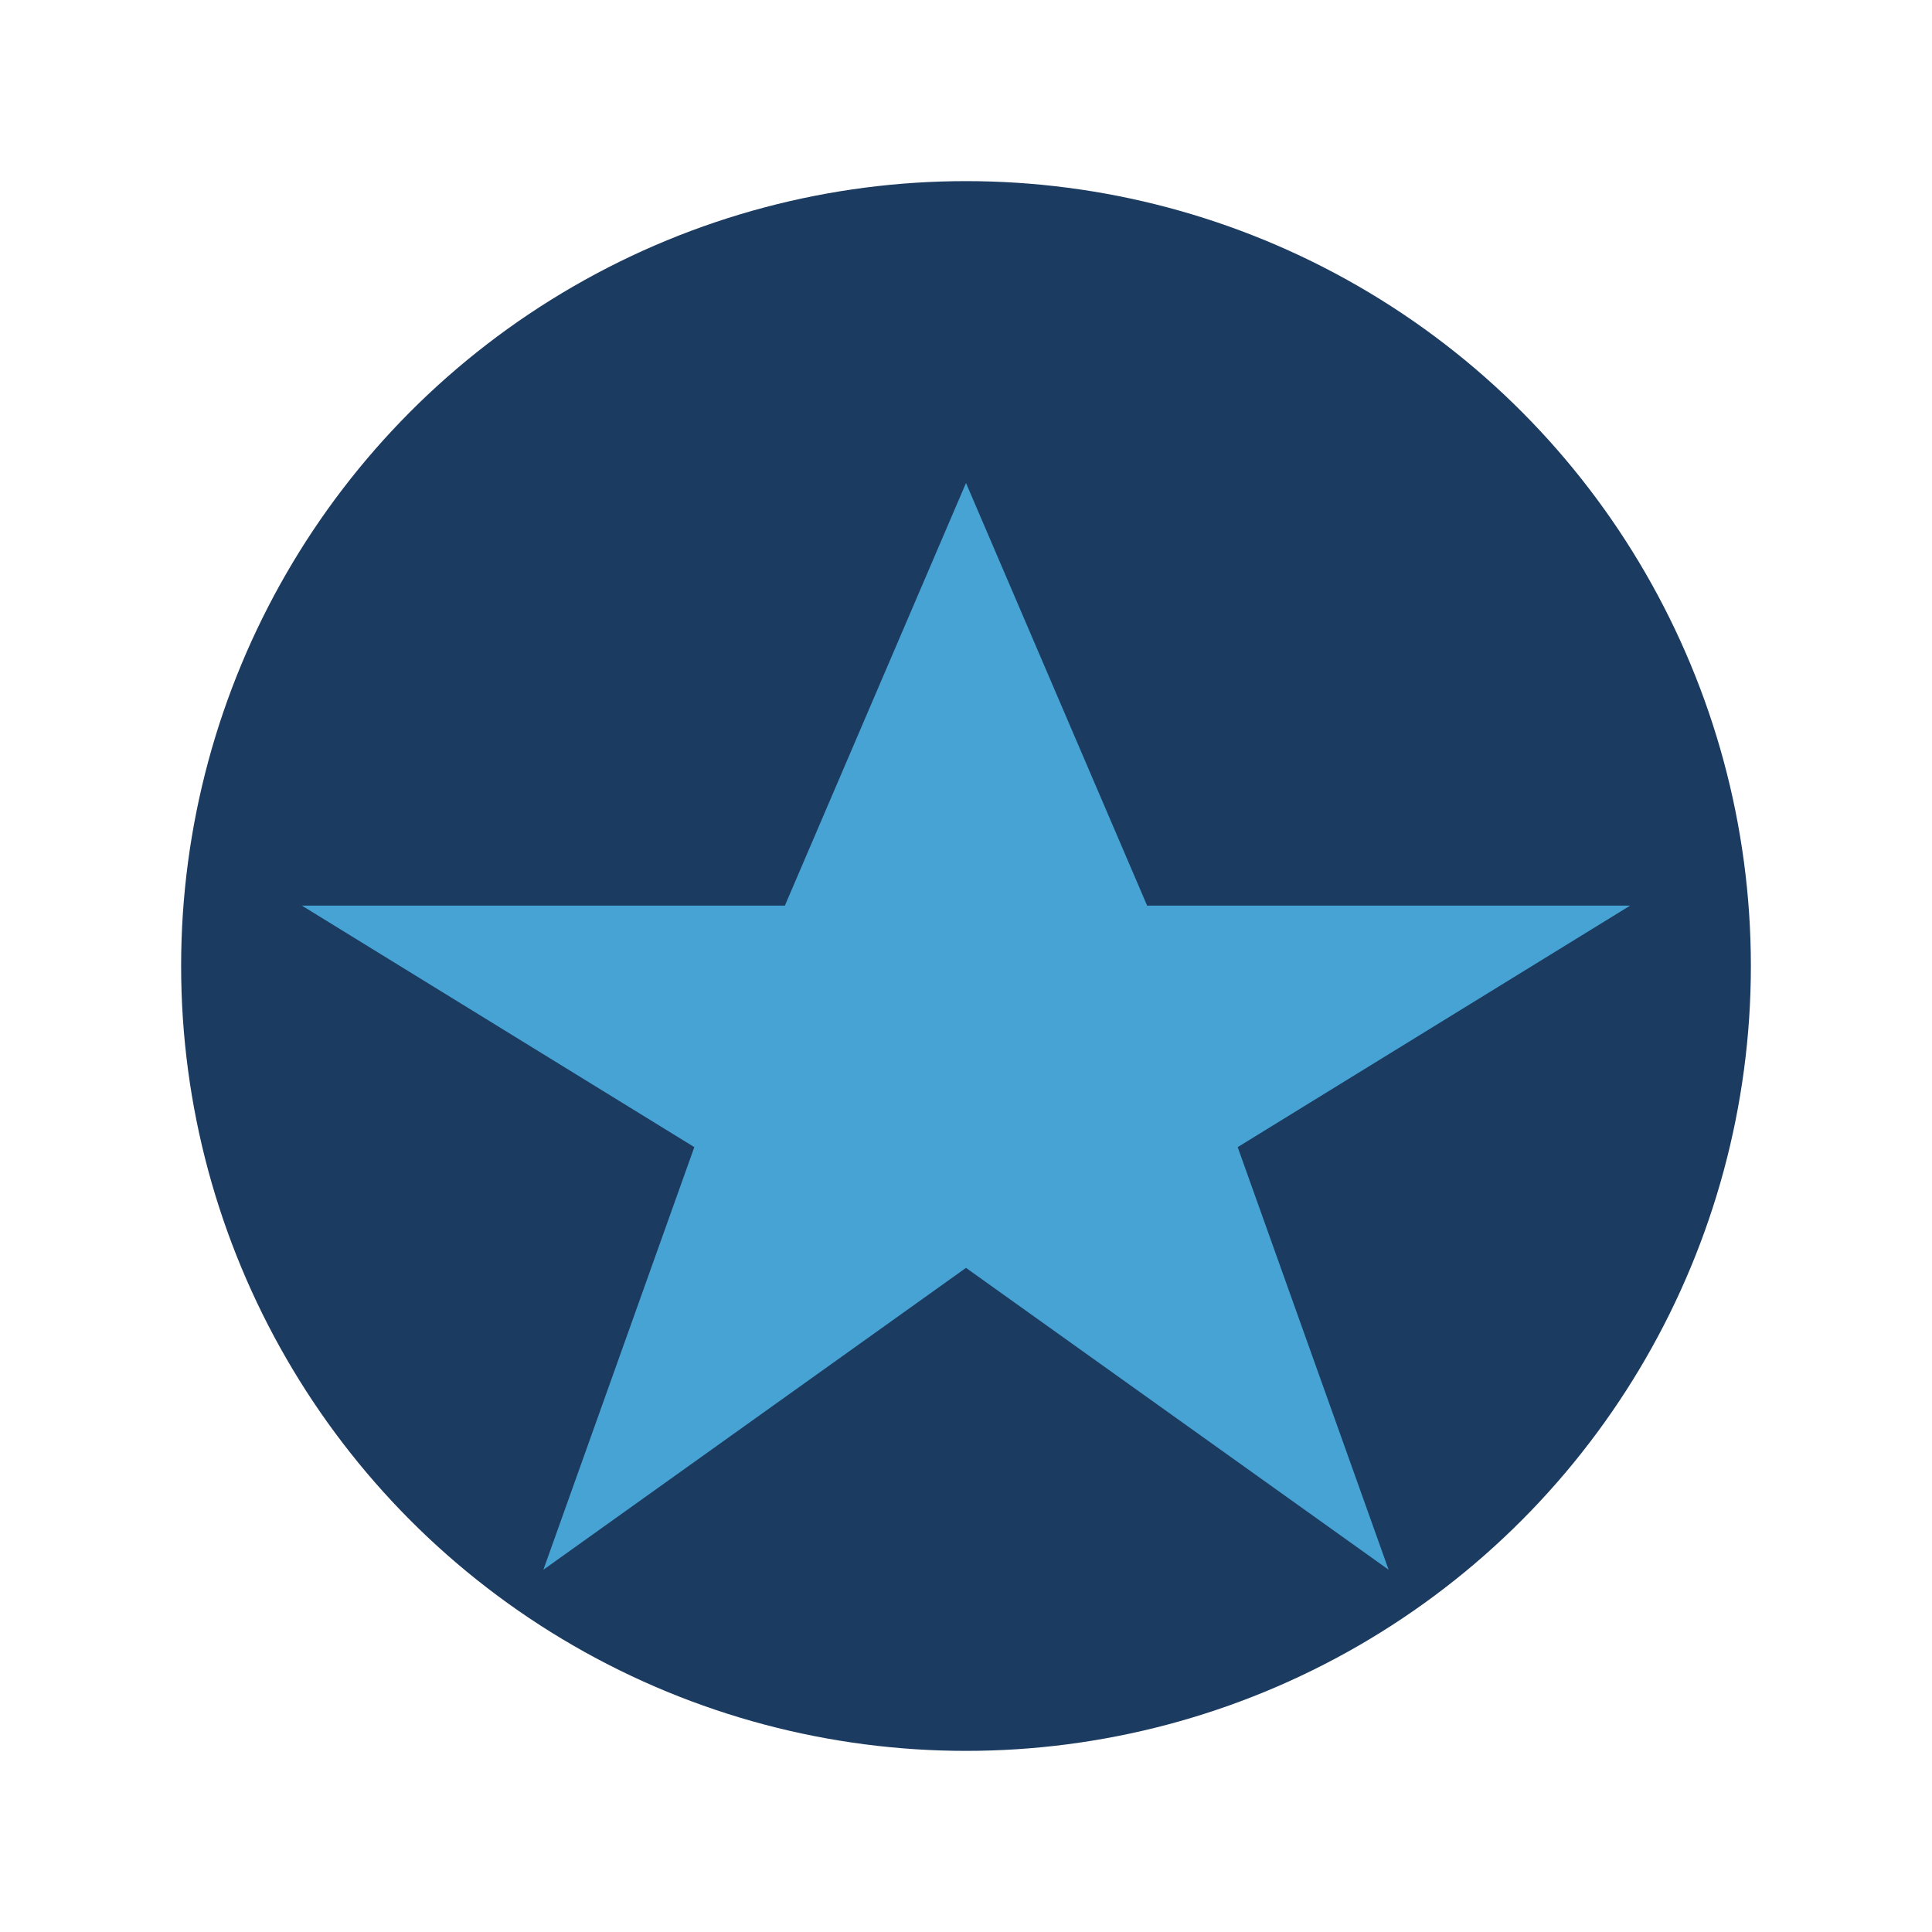
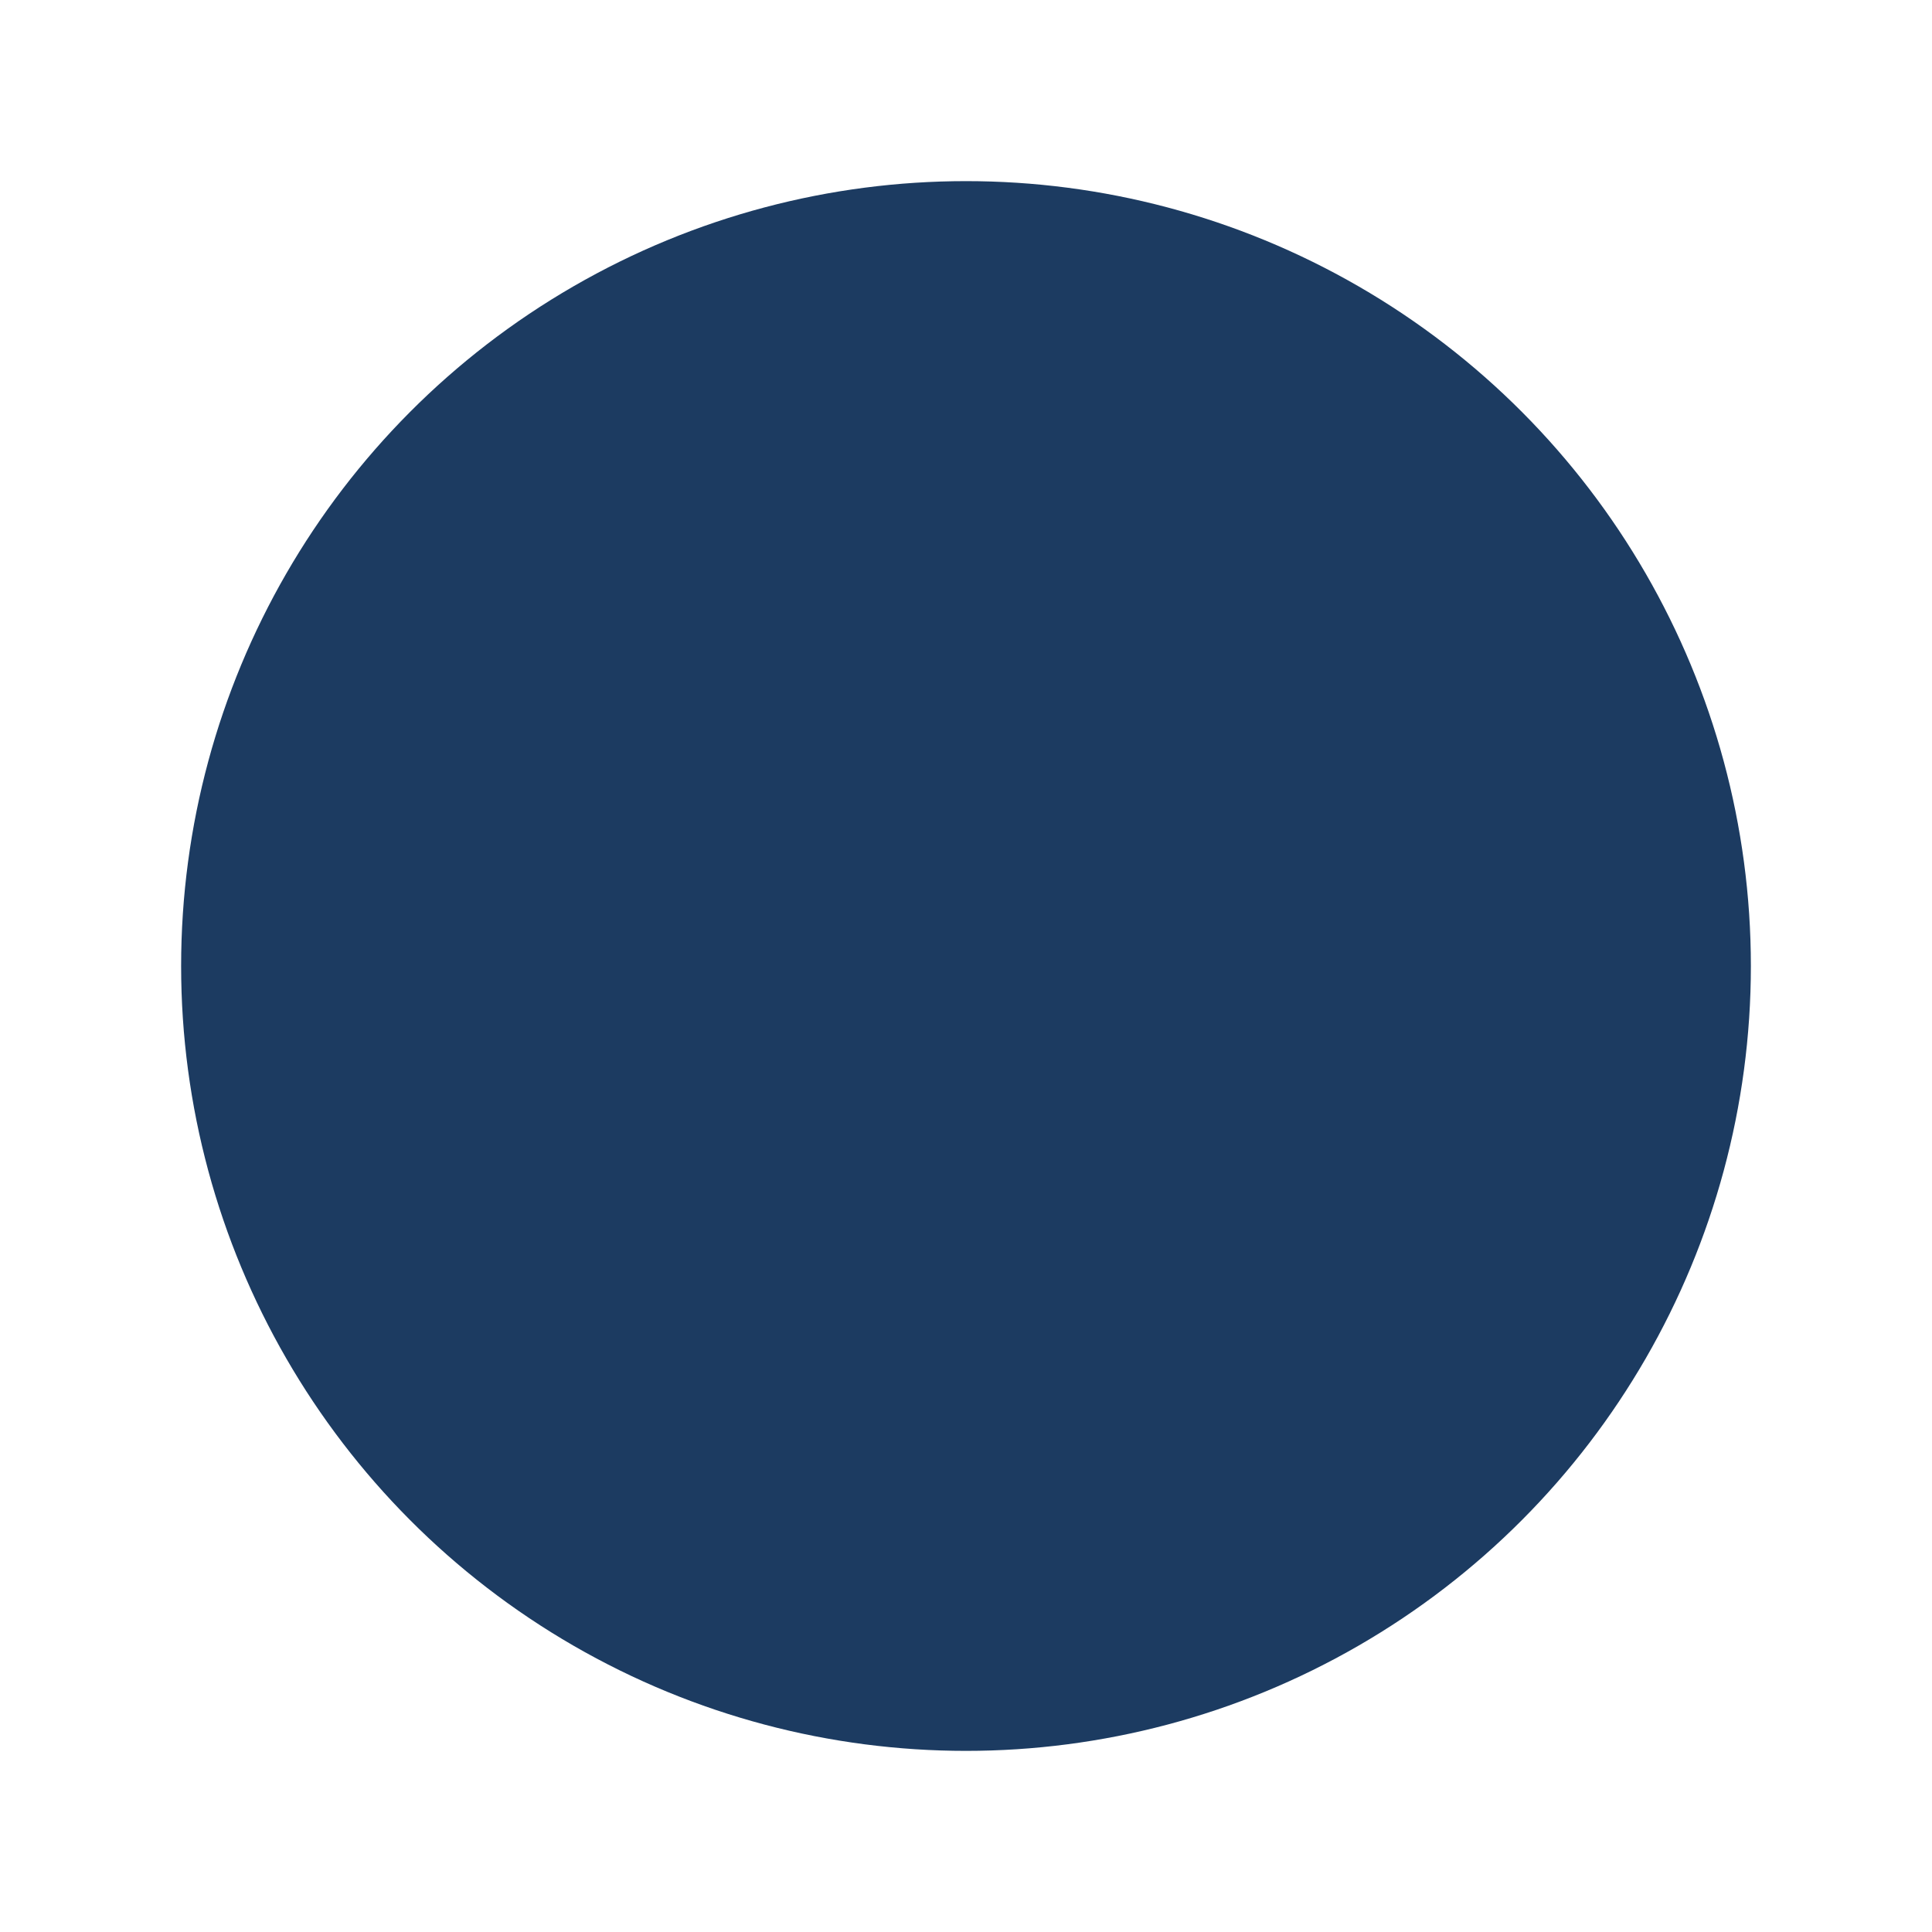
<svg xmlns="http://www.w3.org/2000/svg" width="32" height="32" viewBox="0 0 32 32">
  <circle cx="16" cy="16" r="13" fill="#1C3B61" />
-   <polygon points="16,8 19,15 27,15 20.5,19 23,26 16,21 9,26 11.5,19 5,15 13,15" fill="#46A3D3" />
</svg>